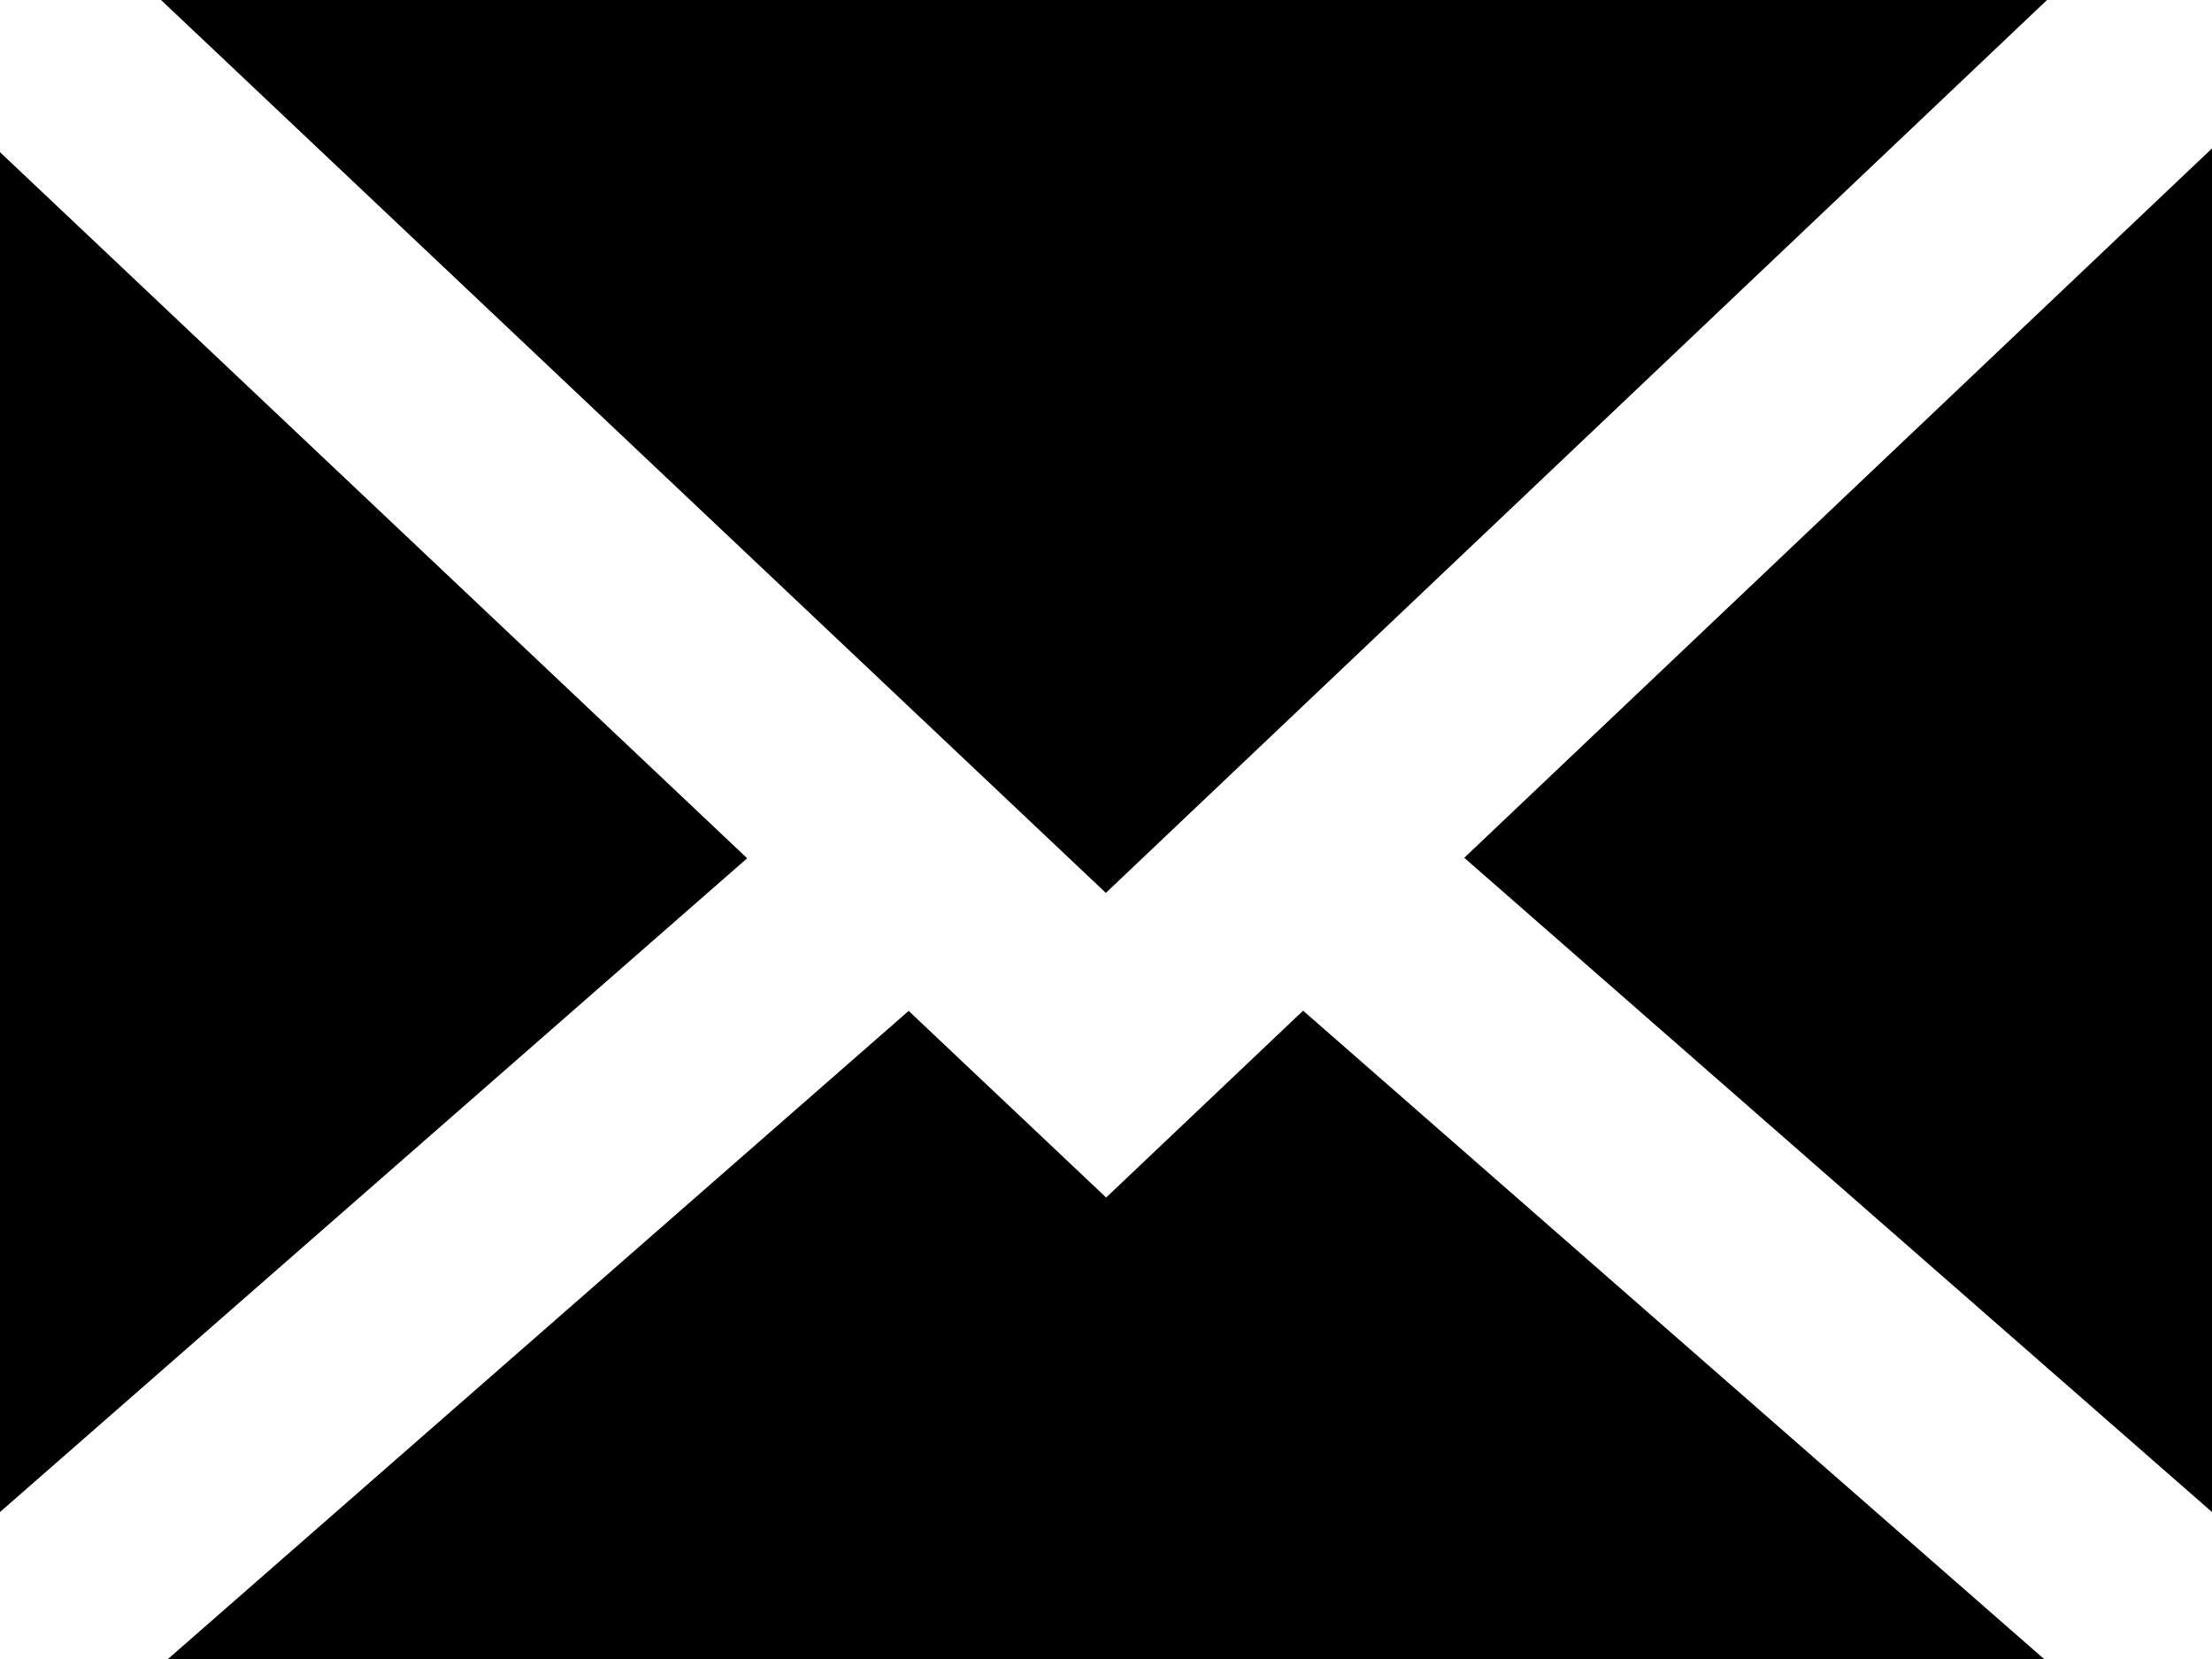
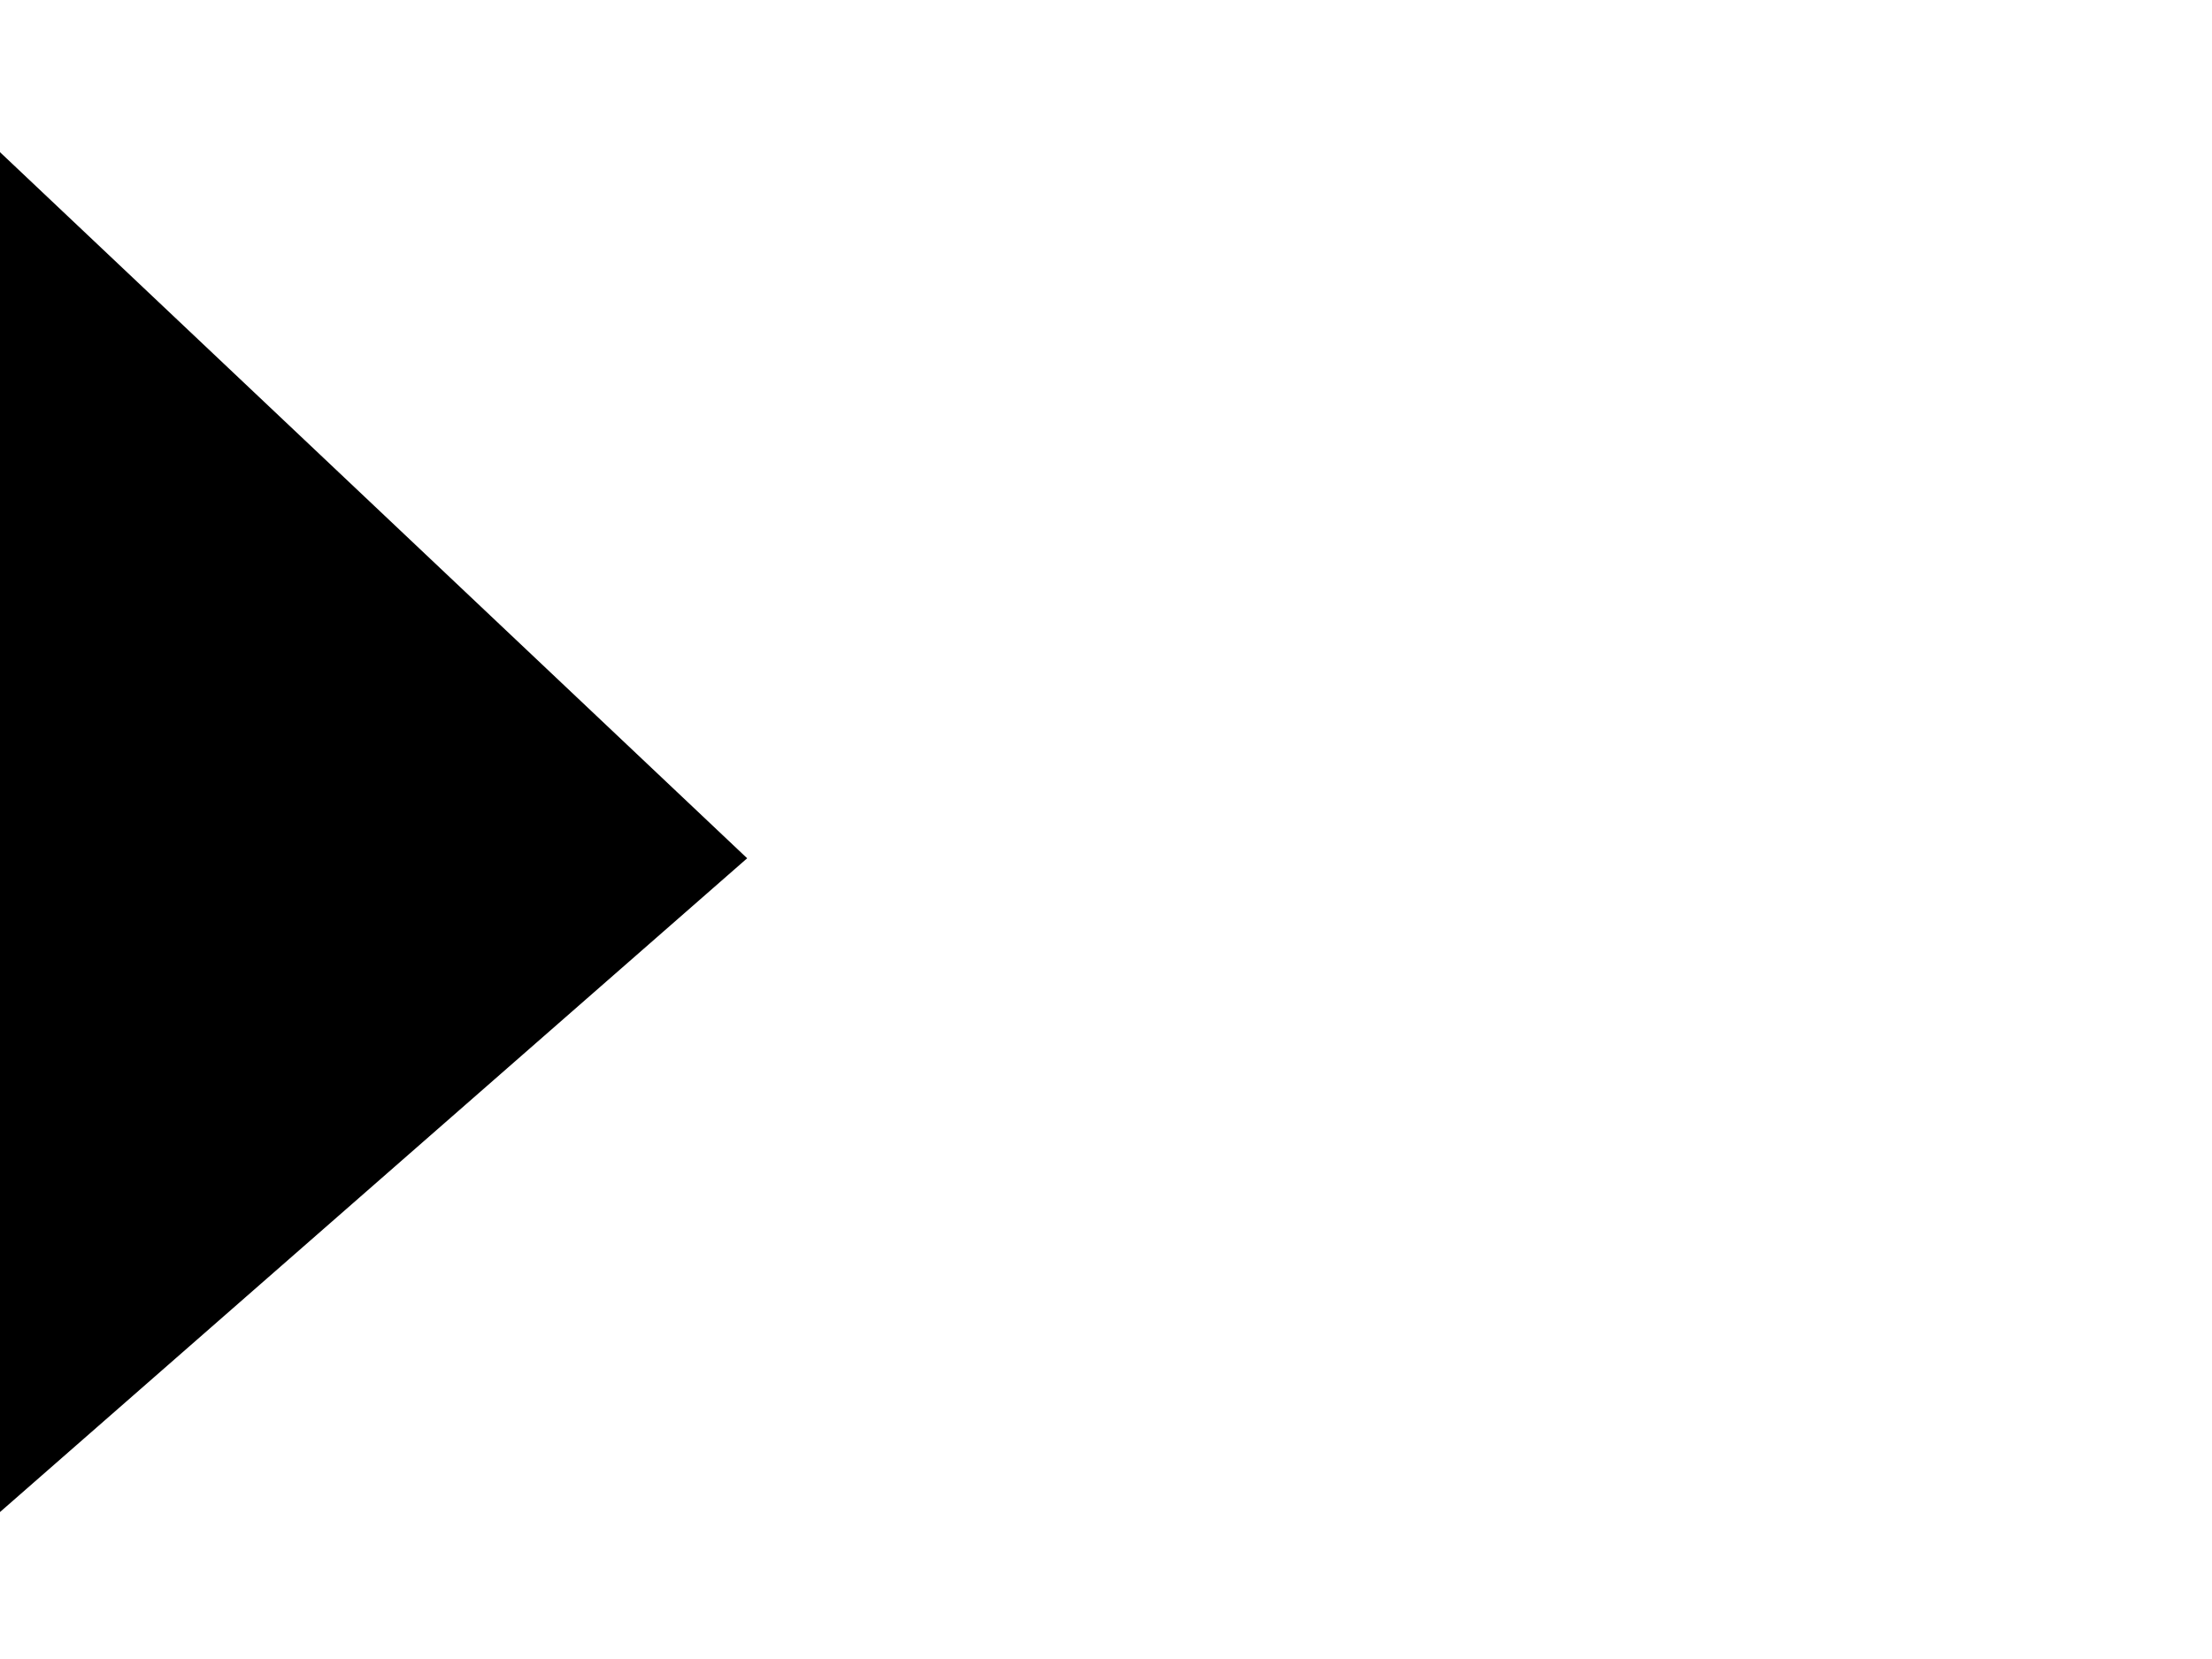
<svg xmlns="http://www.w3.org/2000/svg" version="1.1" x="0px" y="0px" width="800px" height="600px" viewBox="0 0 800 600" overflow="visible" enable-background="new 0 0 800 600" xml:space="preserve">
  <defs>
</defs>
-   <polygon points="399.947,322.931 400,322.88 476.82,250 740.337,0 400,0 58.236,0 322.775,250 " />
-   <polygon points="593.057,250 529.573,310.227 800,546.85 800,250 800,53.671 " />
-   <polygon points="400.053,433.103 400,433.053 328.627,365.603 60.744,600 400,600 739.256,600 471.285,365.524 " />
  <polygon points="206.303,250 0,55.036 0,250 0,546.849 270.221,310.405 " />
</svg>